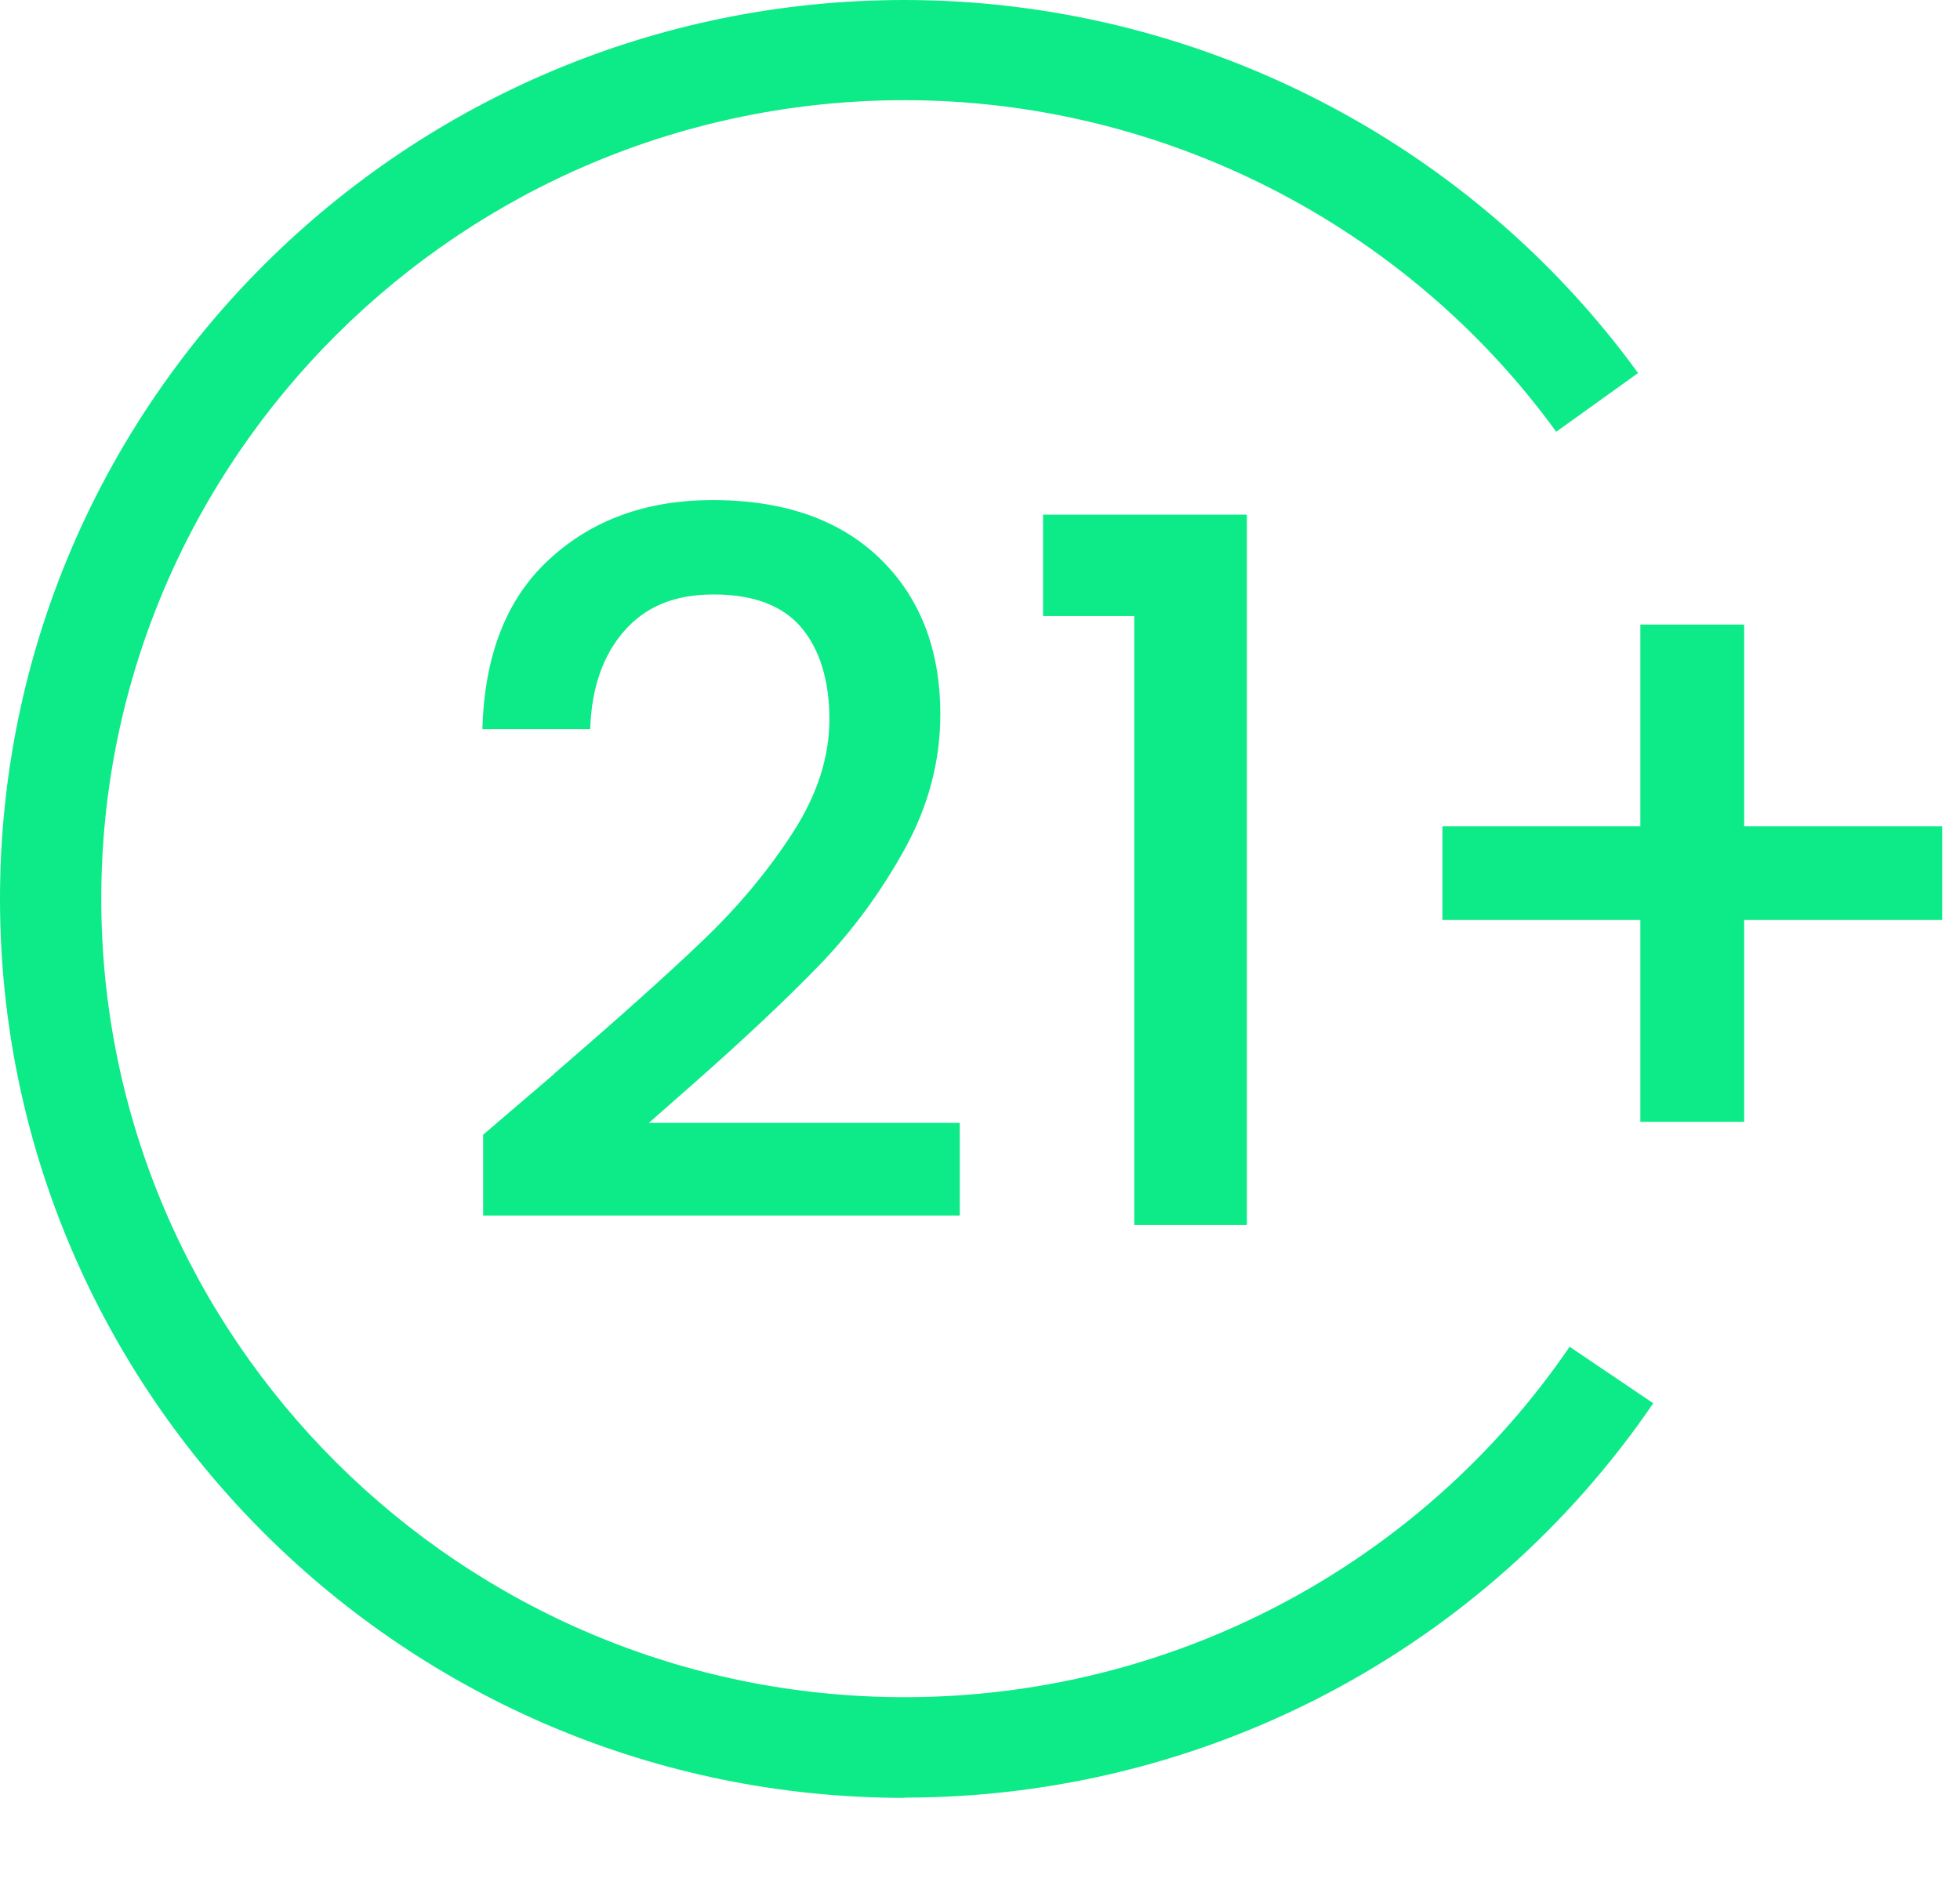
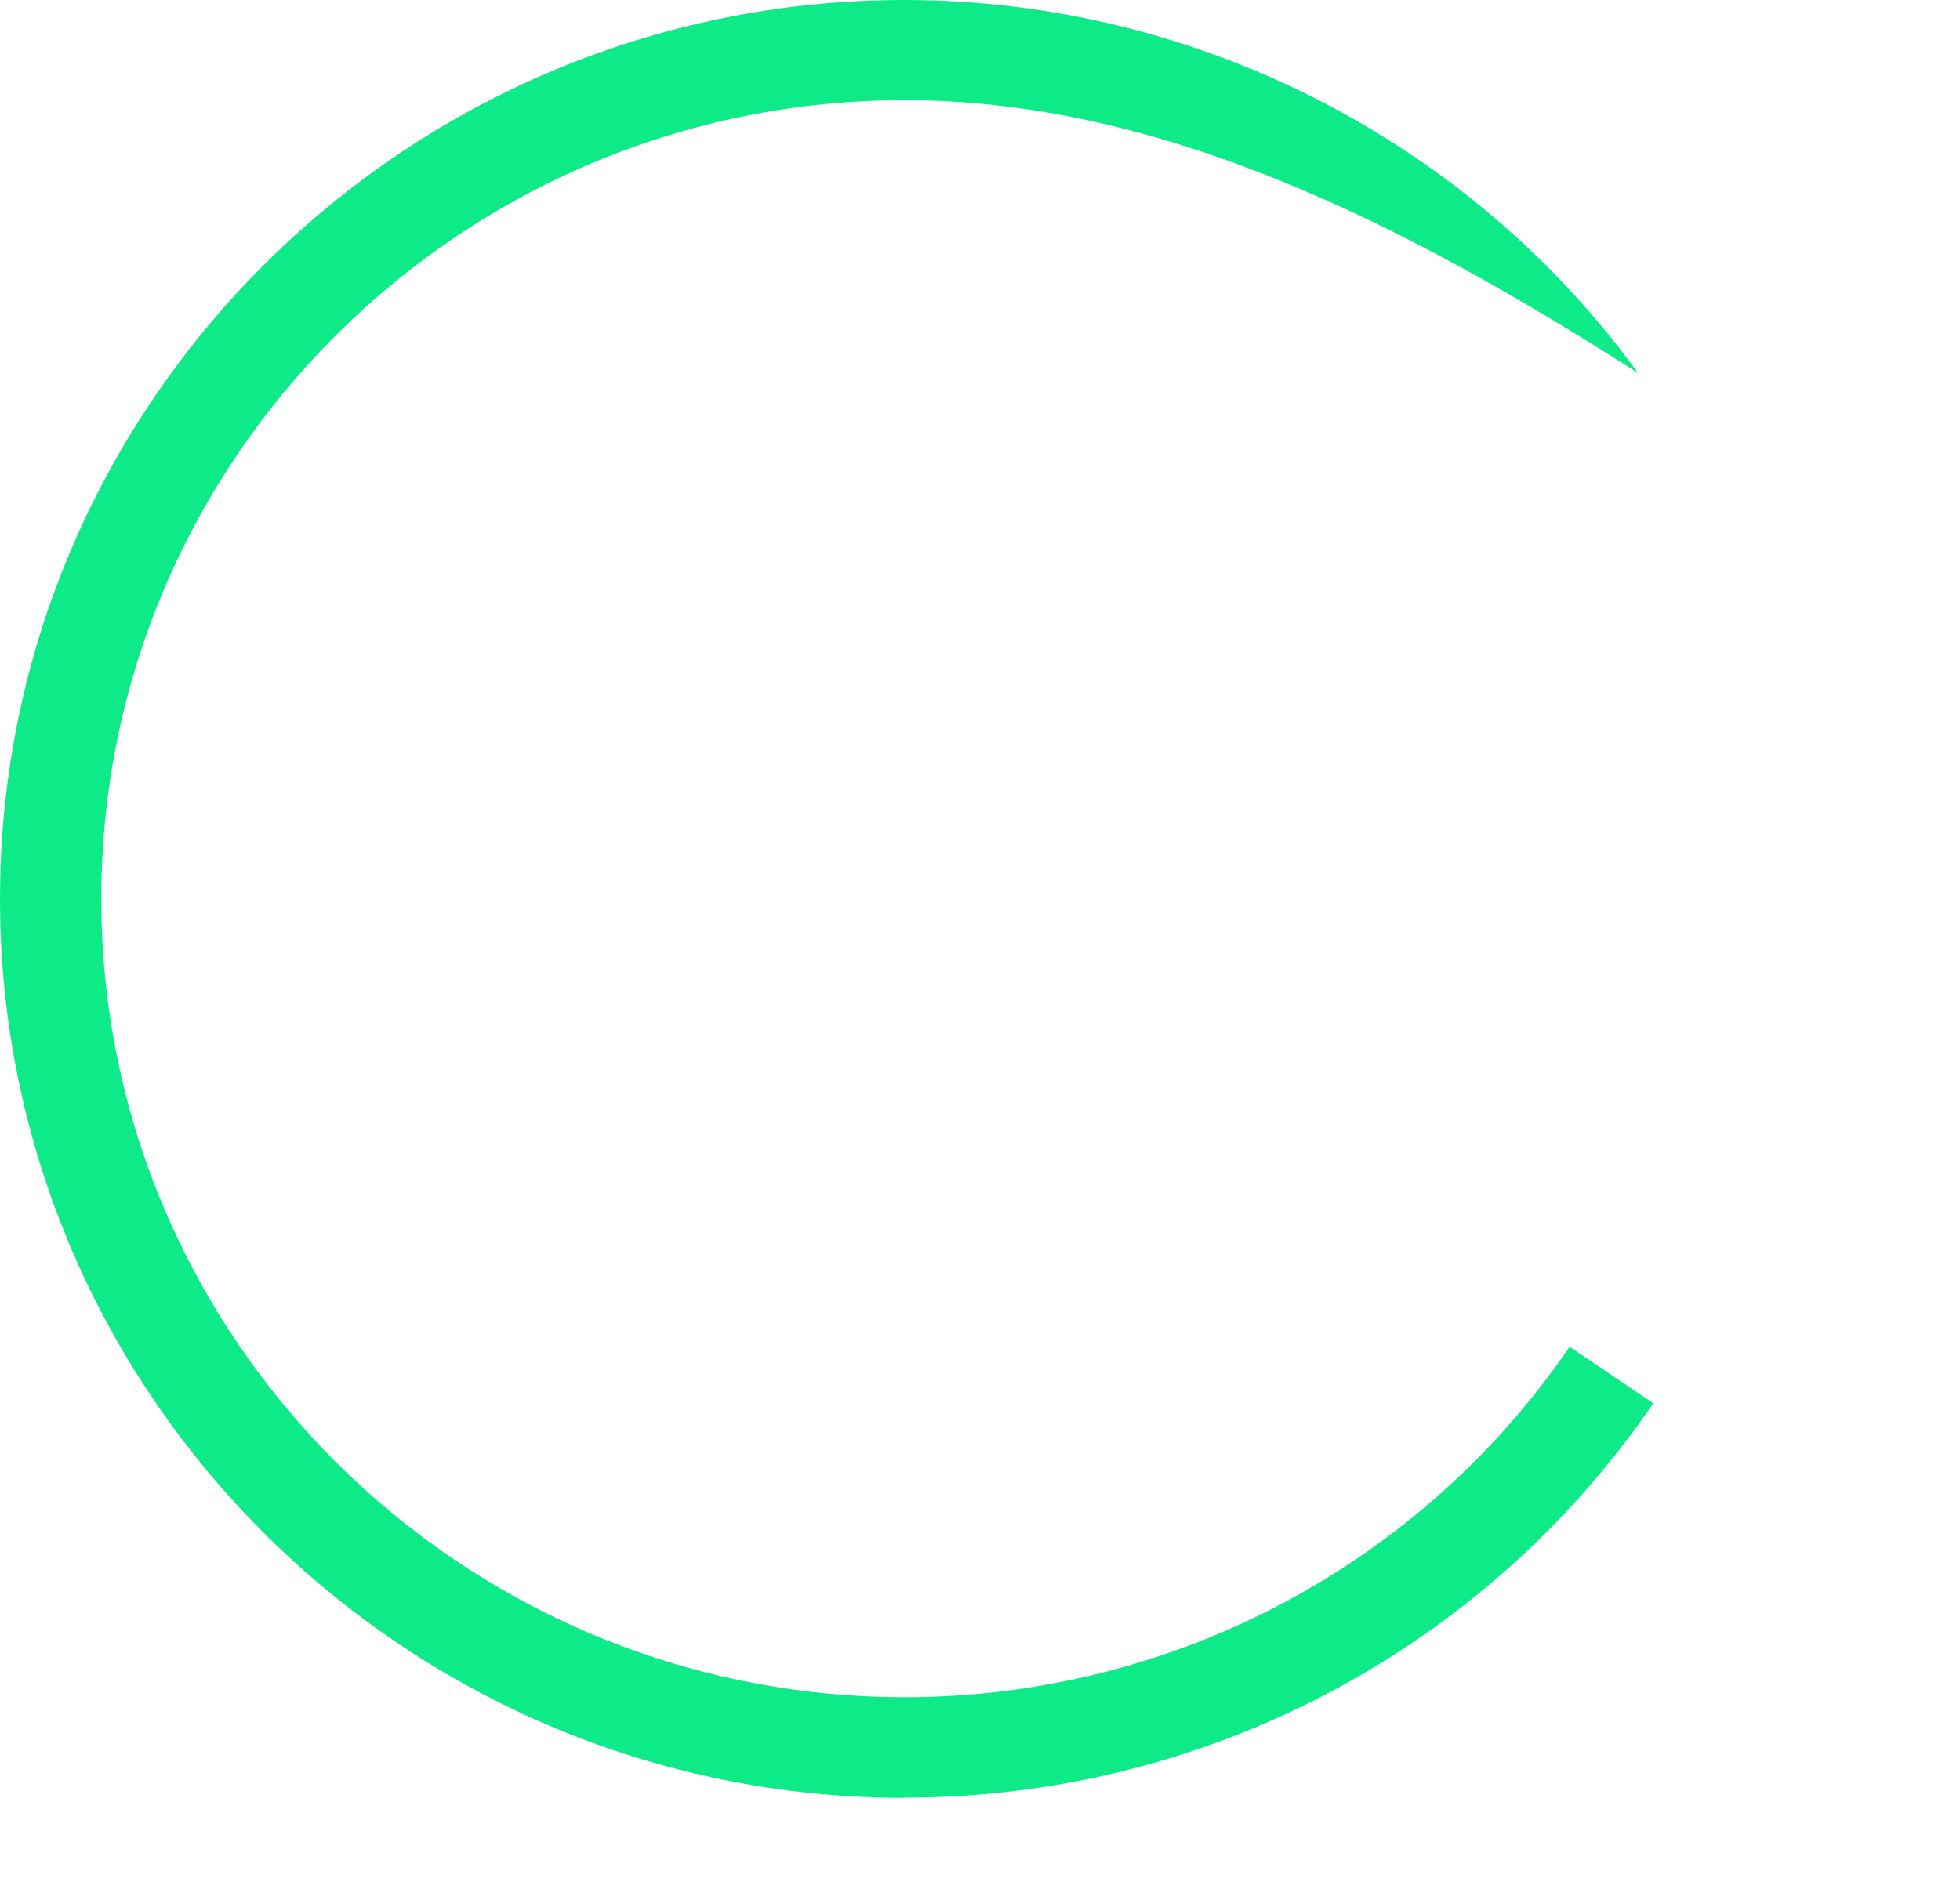
<svg xmlns="http://www.w3.org/2000/svg" width="24" height="23" viewBox="0 0 24 23" fill="none">
  <g clip-path="url(#clip0_380_2113)">
-     <path d="M6.782 13.154C7.549 12.492 8.155 11.951 8.601 11.524C9.046 11.1 9.414 10.654 9.711 10.193C10.008 9.732 10.156 9.27 10.156 8.809C10.156 8.348 10.042 7.957 9.813 7.687C9.584 7.416 9.225 7.281 8.74 7.281C8.254 7.281 7.902 7.432 7.642 7.73C7.382 8.028 7.243 8.428 7.227 8.929H5.907C5.932 8.022 6.204 7.327 6.729 6.848C7.252 6.365 7.92 6.125 8.727 6.125C9.599 6.125 10.283 6.365 10.775 6.841C11.266 7.318 11.514 7.954 11.514 8.751C11.514 9.323 11.368 9.876 11.075 10.405C10.781 10.934 10.434 11.407 10.029 11.825C9.624 12.243 9.111 12.726 8.486 13.277L7.945 13.753H11.752V14.888H5.916V13.898L6.782 13.157V13.154Z" fill="#0DEA88" />
-     <path d="M12.772 7.545V6.303H15.268V15.004H13.889V7.545H12.772Z" fill="#0DEA88" />
-     <path d="M23.782 11.268H21.357V13.74H20.086V11.268H17.662V10.121H20.086V7.649H21.357V10.121H23.782V11.268Z" fill="#0DEA88" />
-     <path d="M11.075 22.02C4.967 22.02 0 17.079 0 11.01C0 4.941 4.967 0 11.075 0C14.622 0 17.98 1.709 20.058 4.569L19.056 5.288C17.21 2.746 14.226 1.227 11.078 1.227C5.653 1.227 1.24 5.614 1.24 11.007C1.24 16.4 5.653 20.787 11.078 20.787C14.34 20.787 17.383 19.183 19.22 16.495L20.244 17.187C18.178 20.212 14.752 22.017 11.078 22.017L11.075 22.02Z" fill="#0DEA88" />
+     <path d="M11.075 22.02C4.967 22.02 0 17.079 0 11.01C0 4.941 4.967 0 11.075 0C14.622 0 17.98 1.709 20.058 4.569C17.21 2.746 14.226 1.227 11.078 1.227C5.653 1.227 1.24 5.614 1.24 11.007C1.24 16.4 5.653 20.787 11.078 20.787C14.34 20.787 17.383 19.183 19.22 16.495L20.244 17.187C18.178 20.212 14.752 22.017 11.078 22.017L11.075 22.02Z" fill="#0DEA88" />
  </g>
  <defs>
    <clipPath id="clip0_380_2113">
      <rect width="23.782" height="22.02" fill="white" />
    </clipPath>
  </defs>
</svg>